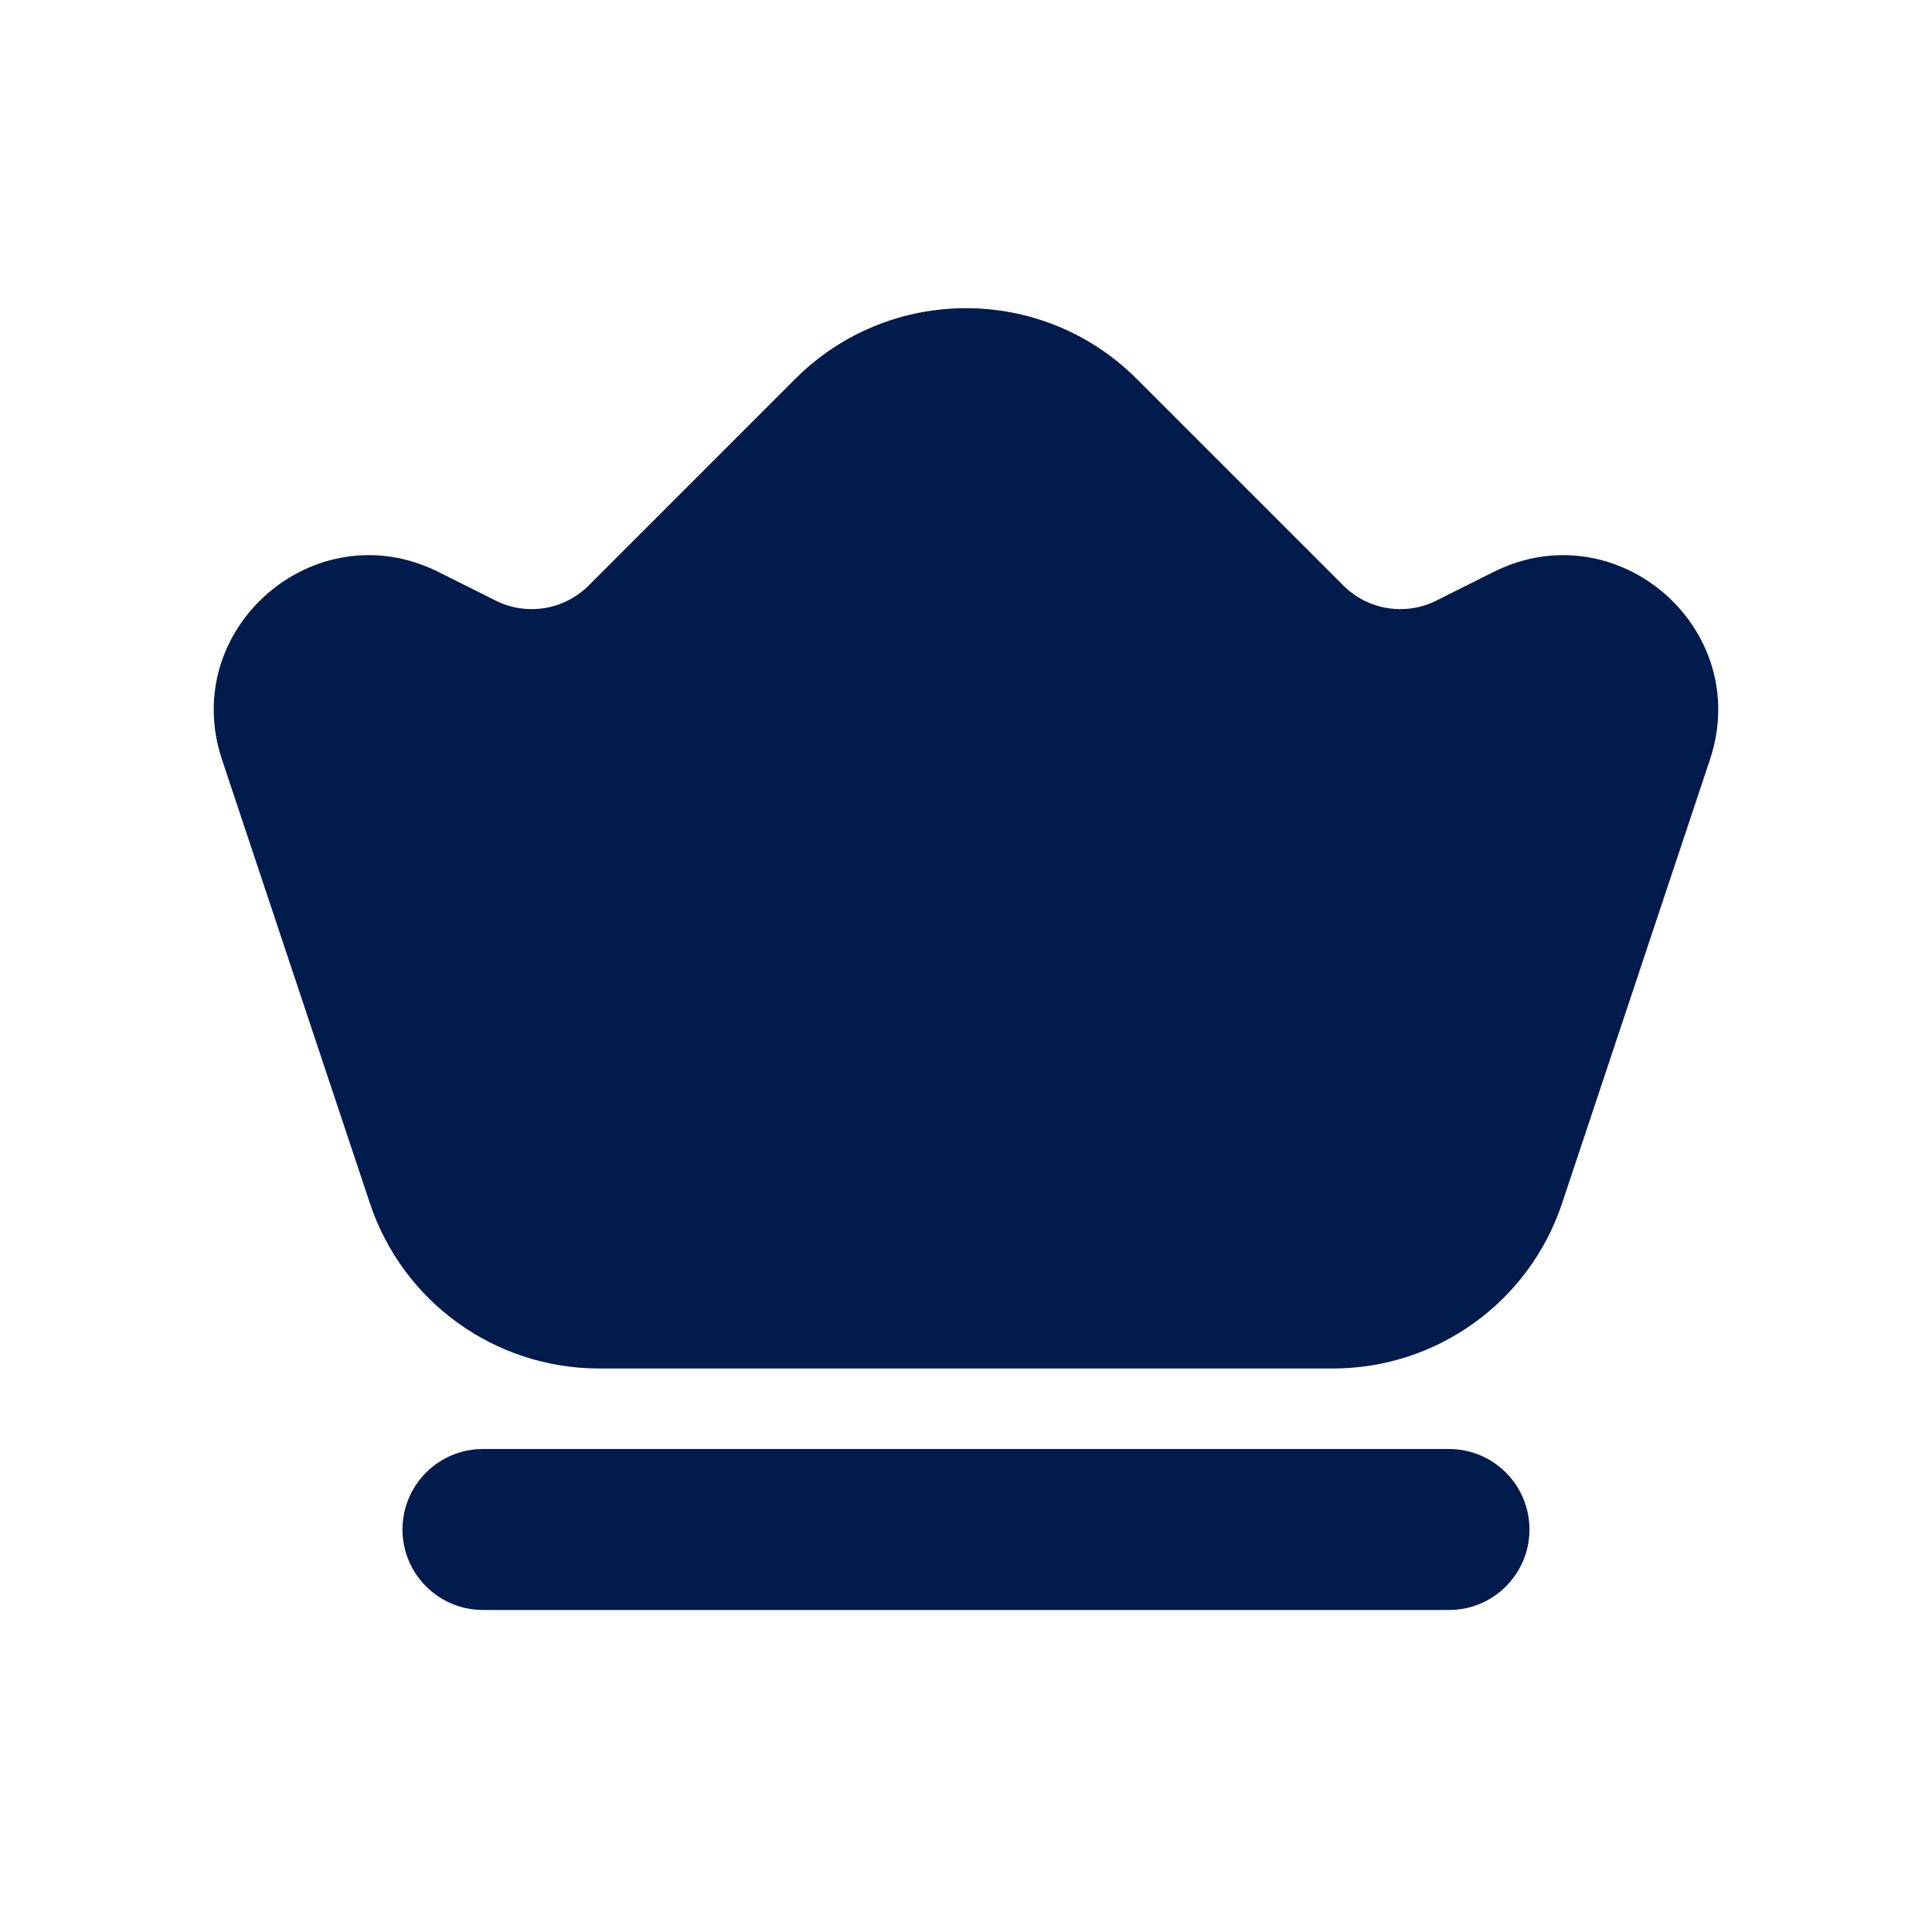
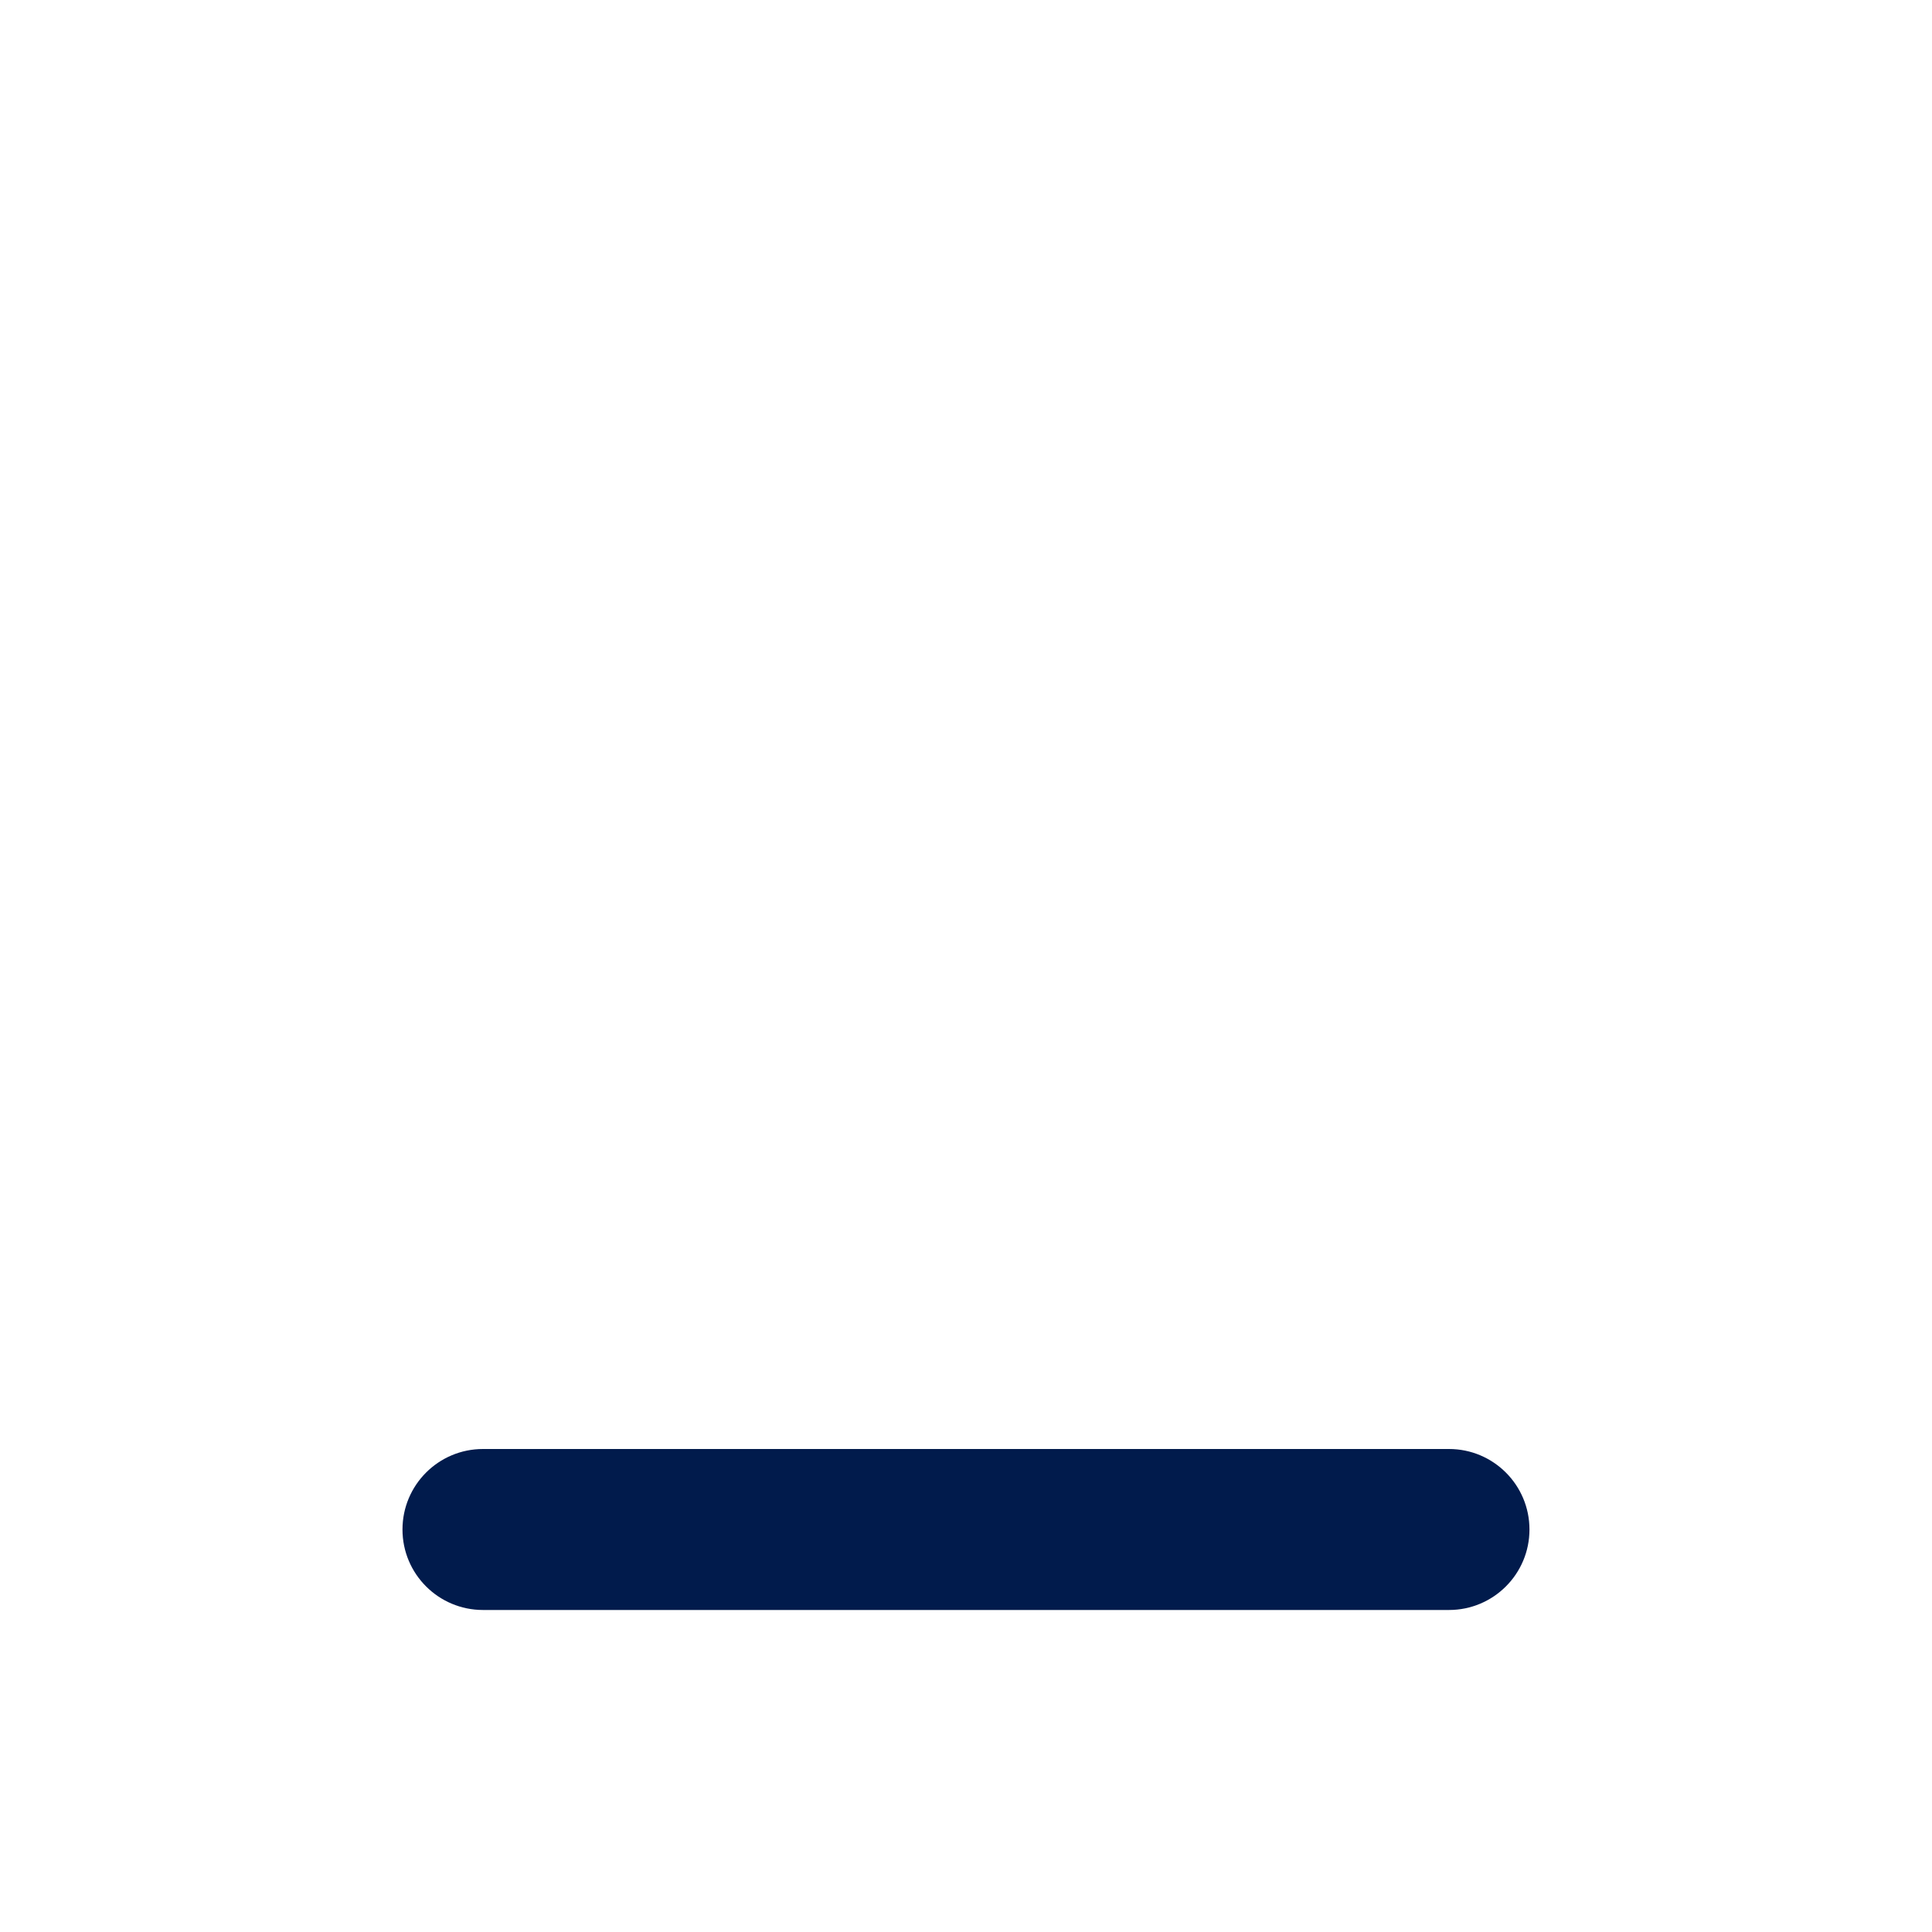
<svg xmlns="http://www.w3.org/2000/svg" width="40" height="40" viewBox="0 0 40 40" fill="none">
  <path fill-rule="evenodd" clip-rule="evenodd" d="M8.333 31.667C8.333 30.746 9.079 30 10 30H30C30.92 30 31.666 30.746 31.666 31.667C31.666 32.587 30.92 33.333 30 33.333H10C9.079 33.333 8.333 32.587 8.333 31.667Z" fill="#011B4C" />
-   <path fill-rule="evenodd" clip-rule="evenodd" d="M16.464 7.845C18.417 5.892 21.583 5.892 23.535 7.845L27.813 12.123C28.32 12.63 29.095 12.756 29.737 12.435L30.921 11.842C33.479 10.563 36.307 13.016 35.402 15.729L32.341 24.914C31.66 26.956 29.749 28.333 27.597 28.333H12.402C10.25 28.333 8.339 26.956 7.659 24.914L4.597 15.729C3.693 13.016 6.52 10.563 9.078 11.842L10.263 12.435C10.905 12.756 11.68 12.63 12.187 12.123L16.464 7.845Z" fill="#011B4C" />
</svg>